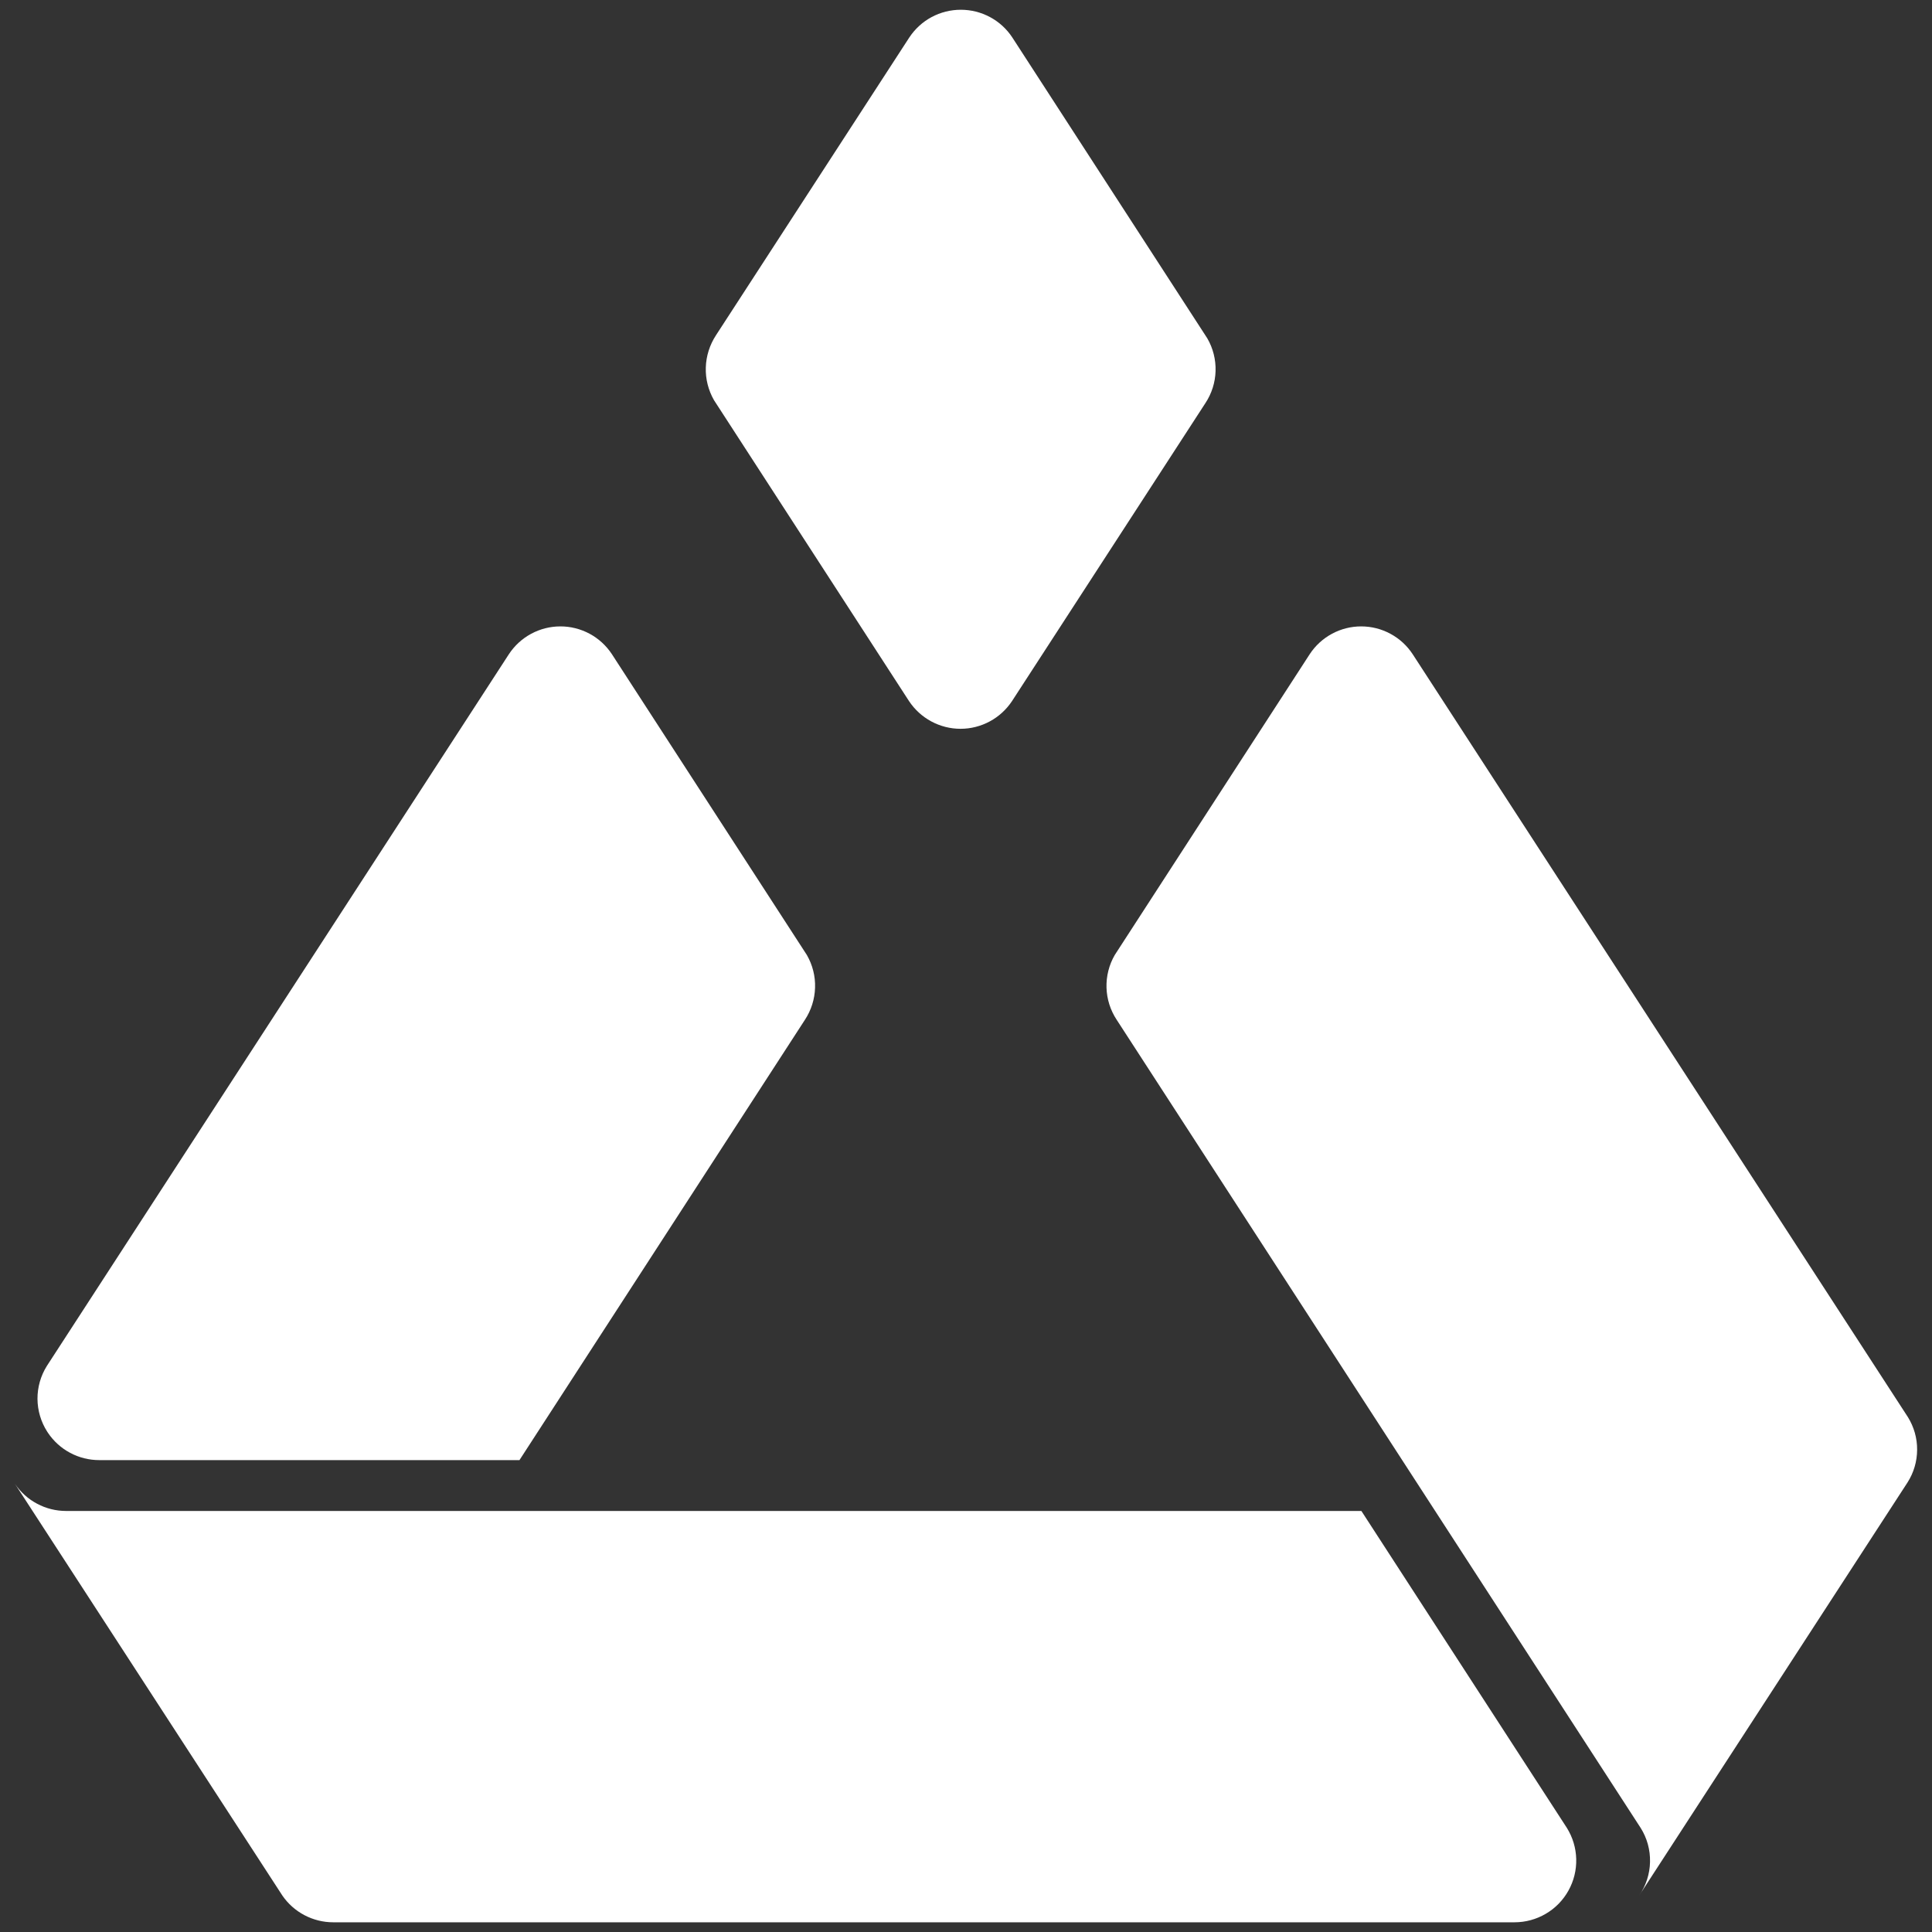
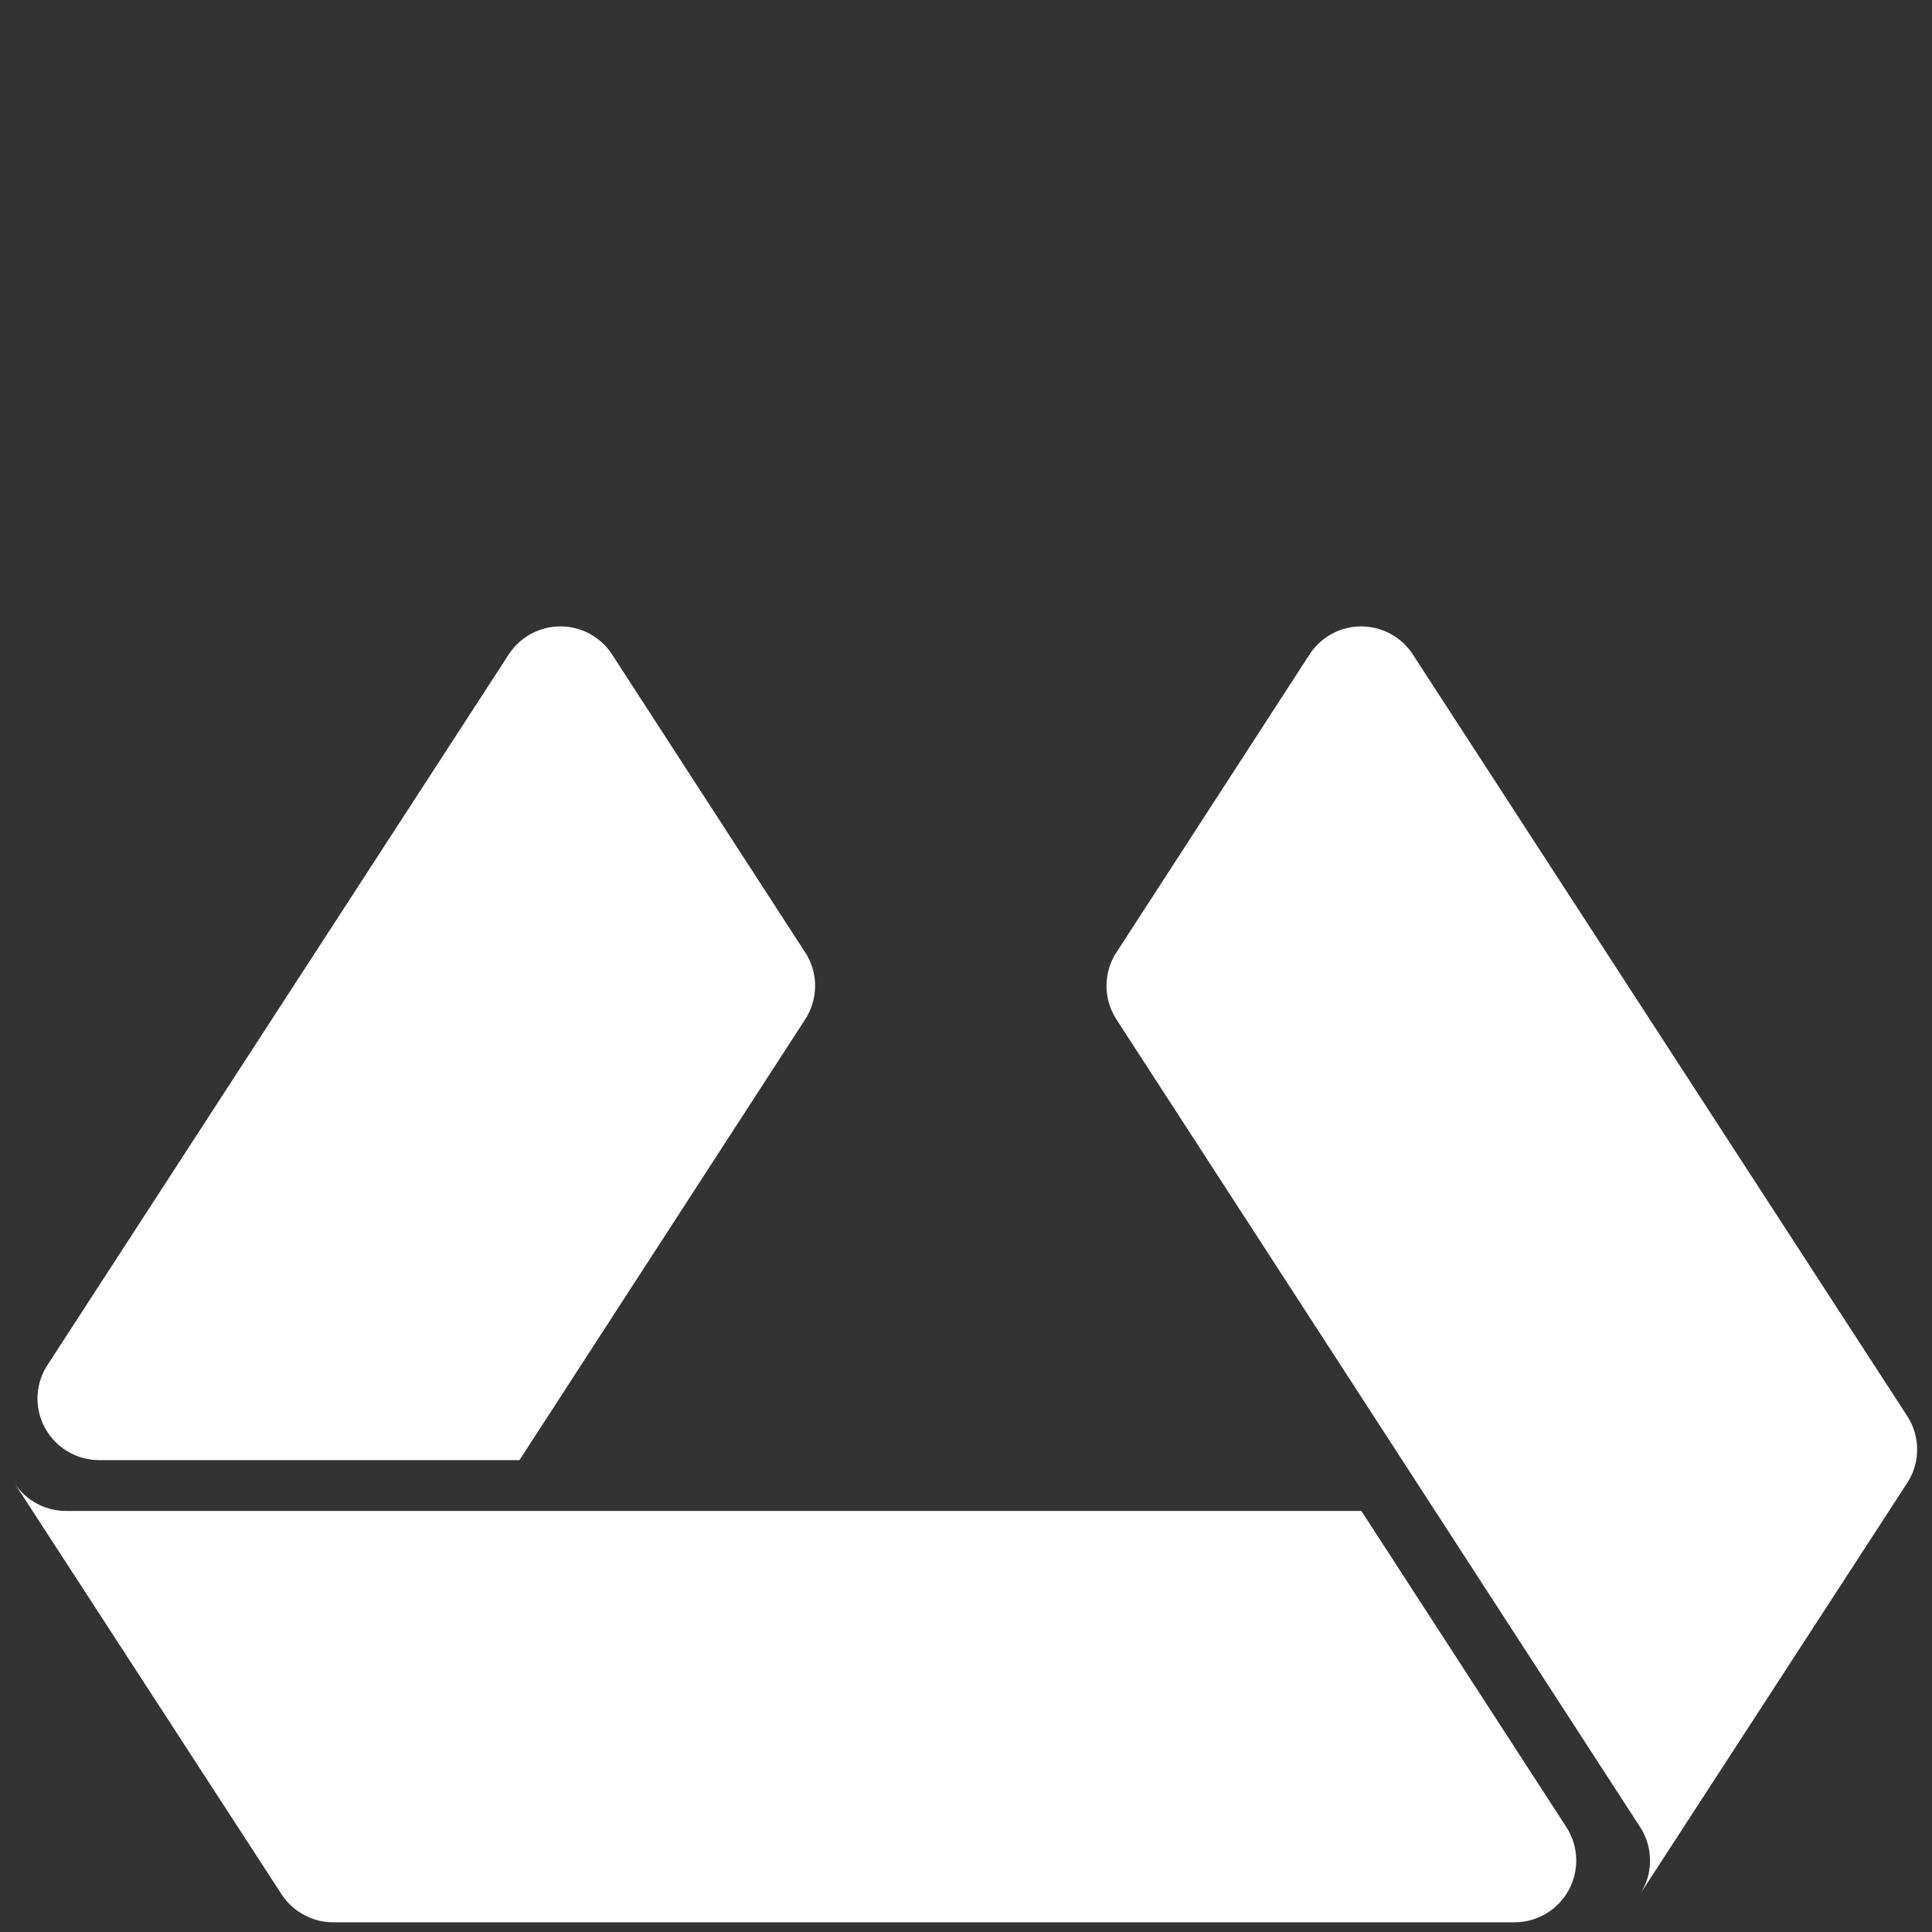
<svg xmlns="http://www.w3.org/2000/svg" width="40" height="40" viewBox="0 0 40 40" fill="none">
  <rect x="0" y="0" width="40" height="40" fill="#333333" stroke="none" />
  <g clip-path="url(#clip0_178_353)">
-     <path fill-rule="evenodd" clip-rule="evenodd" d="M14.823 6.942C14.693 7.141 14.62 7.371 14.613 7.608C14.605 7.846 14.665 8.08 14.783 8.286L18.82 14.515C18.937 14.691 19.095 14.836 19.281 14.936C19.467 15.036 19.675 15.089 19.887 15.089C20.098 15.089 20.306 15.036 20.492 14.936C20.678 14.836 20.836 14.691 20.953 14.515L24.956 8.347C25.087 8.149 25.16 7.919 25.167 7.682C25.174 7.445 25.115 7.21 24.996 7.005L20.959 0.776C20.843 0.599 20.684 0.454 20.498 0.354C20.312 0.254 20.104 0.202 19.893 0.202C19.681 0.202 19.473 0.254 19.287 0.354C19.101 0.454 18.943 0.599 18.826 0.776L14.823 6.942Z" fill="white" />
    <path fill-rule="evenodd" clip-rule="evenodd" d="M39.493 30.693C39.622 30.491 39.691 30.256 39.692 30.017C39.694 29.777 39.627 29.542 39.5 29.338L29.249 13.546C29.133 13.369 28.975 13.223 28.789 13.123C28.604 13.022 28.395 12.969 28.184 12.969C27.972 12.968 27.764 13.021 27.578 13.121C27.392 13.221 27.233 13.366 27.117 13.543L23.08 19.772C22.961 19.977 22.902 20.212 22.909 20.449C22.916 20.686 22.989 20.916 23.12 21.114L33.968 37.845C34.101 38.056 34.168 38.301 34.162 38.55C34.157 38.799 34.078 39.041 33.937 39.246L39.493 30.693Z" fill="white" />
    <path fill-rule="evenodd" clip-rule="evenodd" d="M32.44 37.844L28.186 31.283H1.369C1.159 31.283 0.953 31.232 0.768 31.133C0.582 31.035 0.425 30.892 0.307 30.718L5.846 39.245C5.963 39.416 6.12 39.555 6.304 39.652C6.487 39.748 6.691 39.799 6.898 39.799H31.356C31.584 39.799 31.808 39.738 32.005 39.622C32.202 39.507 32.364 39.34 32.474 39.141C32.585 38.941 32.64 38.716 32.634 38.488C32.628 38.26 32.561 38.038 32.44 37.844Z" fill="white" />
    <path d="M0.993 29.665L0.976 29.639C0.847 29.437 0.778 29.203 0.776 28.963C0.775 28.723 0.841 28.488 0.968 28.284L10.535 13.546C10.651 13.369 10.809 13.223 10.995 13.123C11.181 13.022 11.389 12.969 11.601 12.969C11.812 12.968 12.02 13.021 12.207 13.121C12.393 13.221 12.551 13.366 12.668 13.543L16.705 19.772C16.823 19.977 16.883 20.212 16.875 20.449C16.868 20.686 16.795 20.916 16.665 21.114L10.755 30.23H2.054C1.845 30.23 1.638 30.179 1.453 30.08C1.268 29.982 1.11 29.839 0.993 29.665Z" fill="white" />
  </g>
  <defs>
    <clipPath id="clip0_178_353">
      <rect width="40" height="40" fill="white" />
    </clipPath>
  </defs>
</svg>